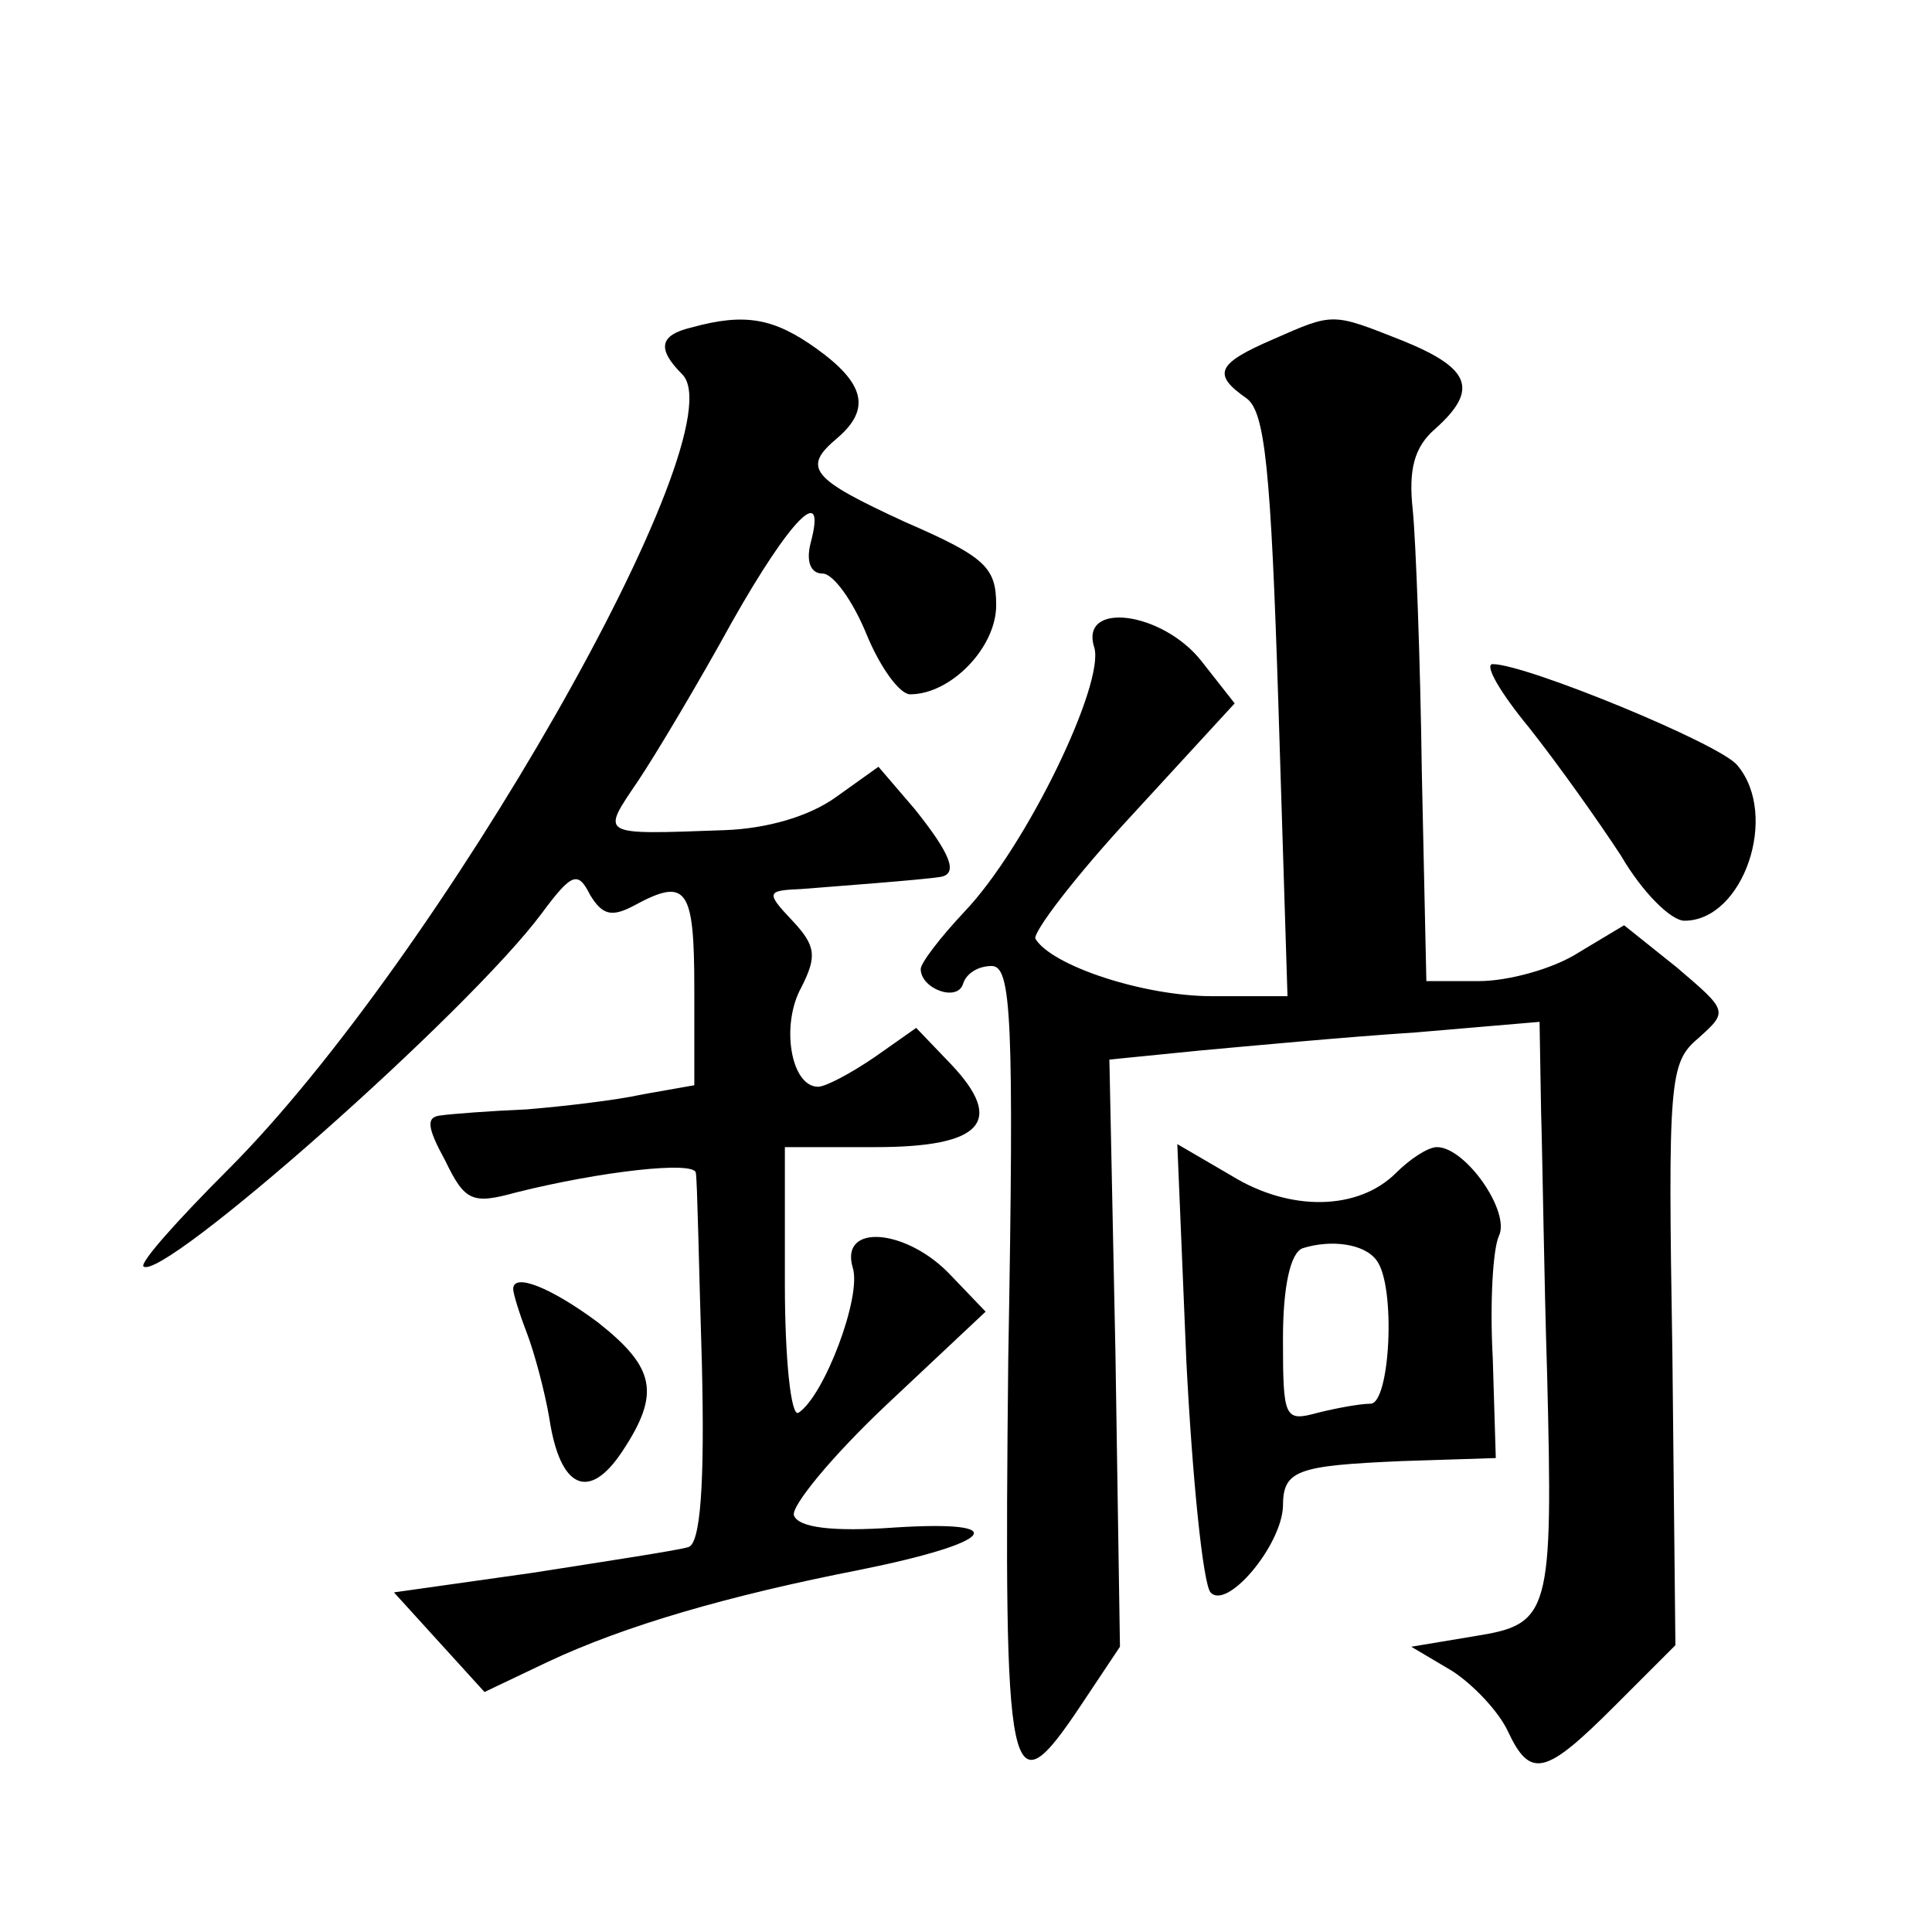
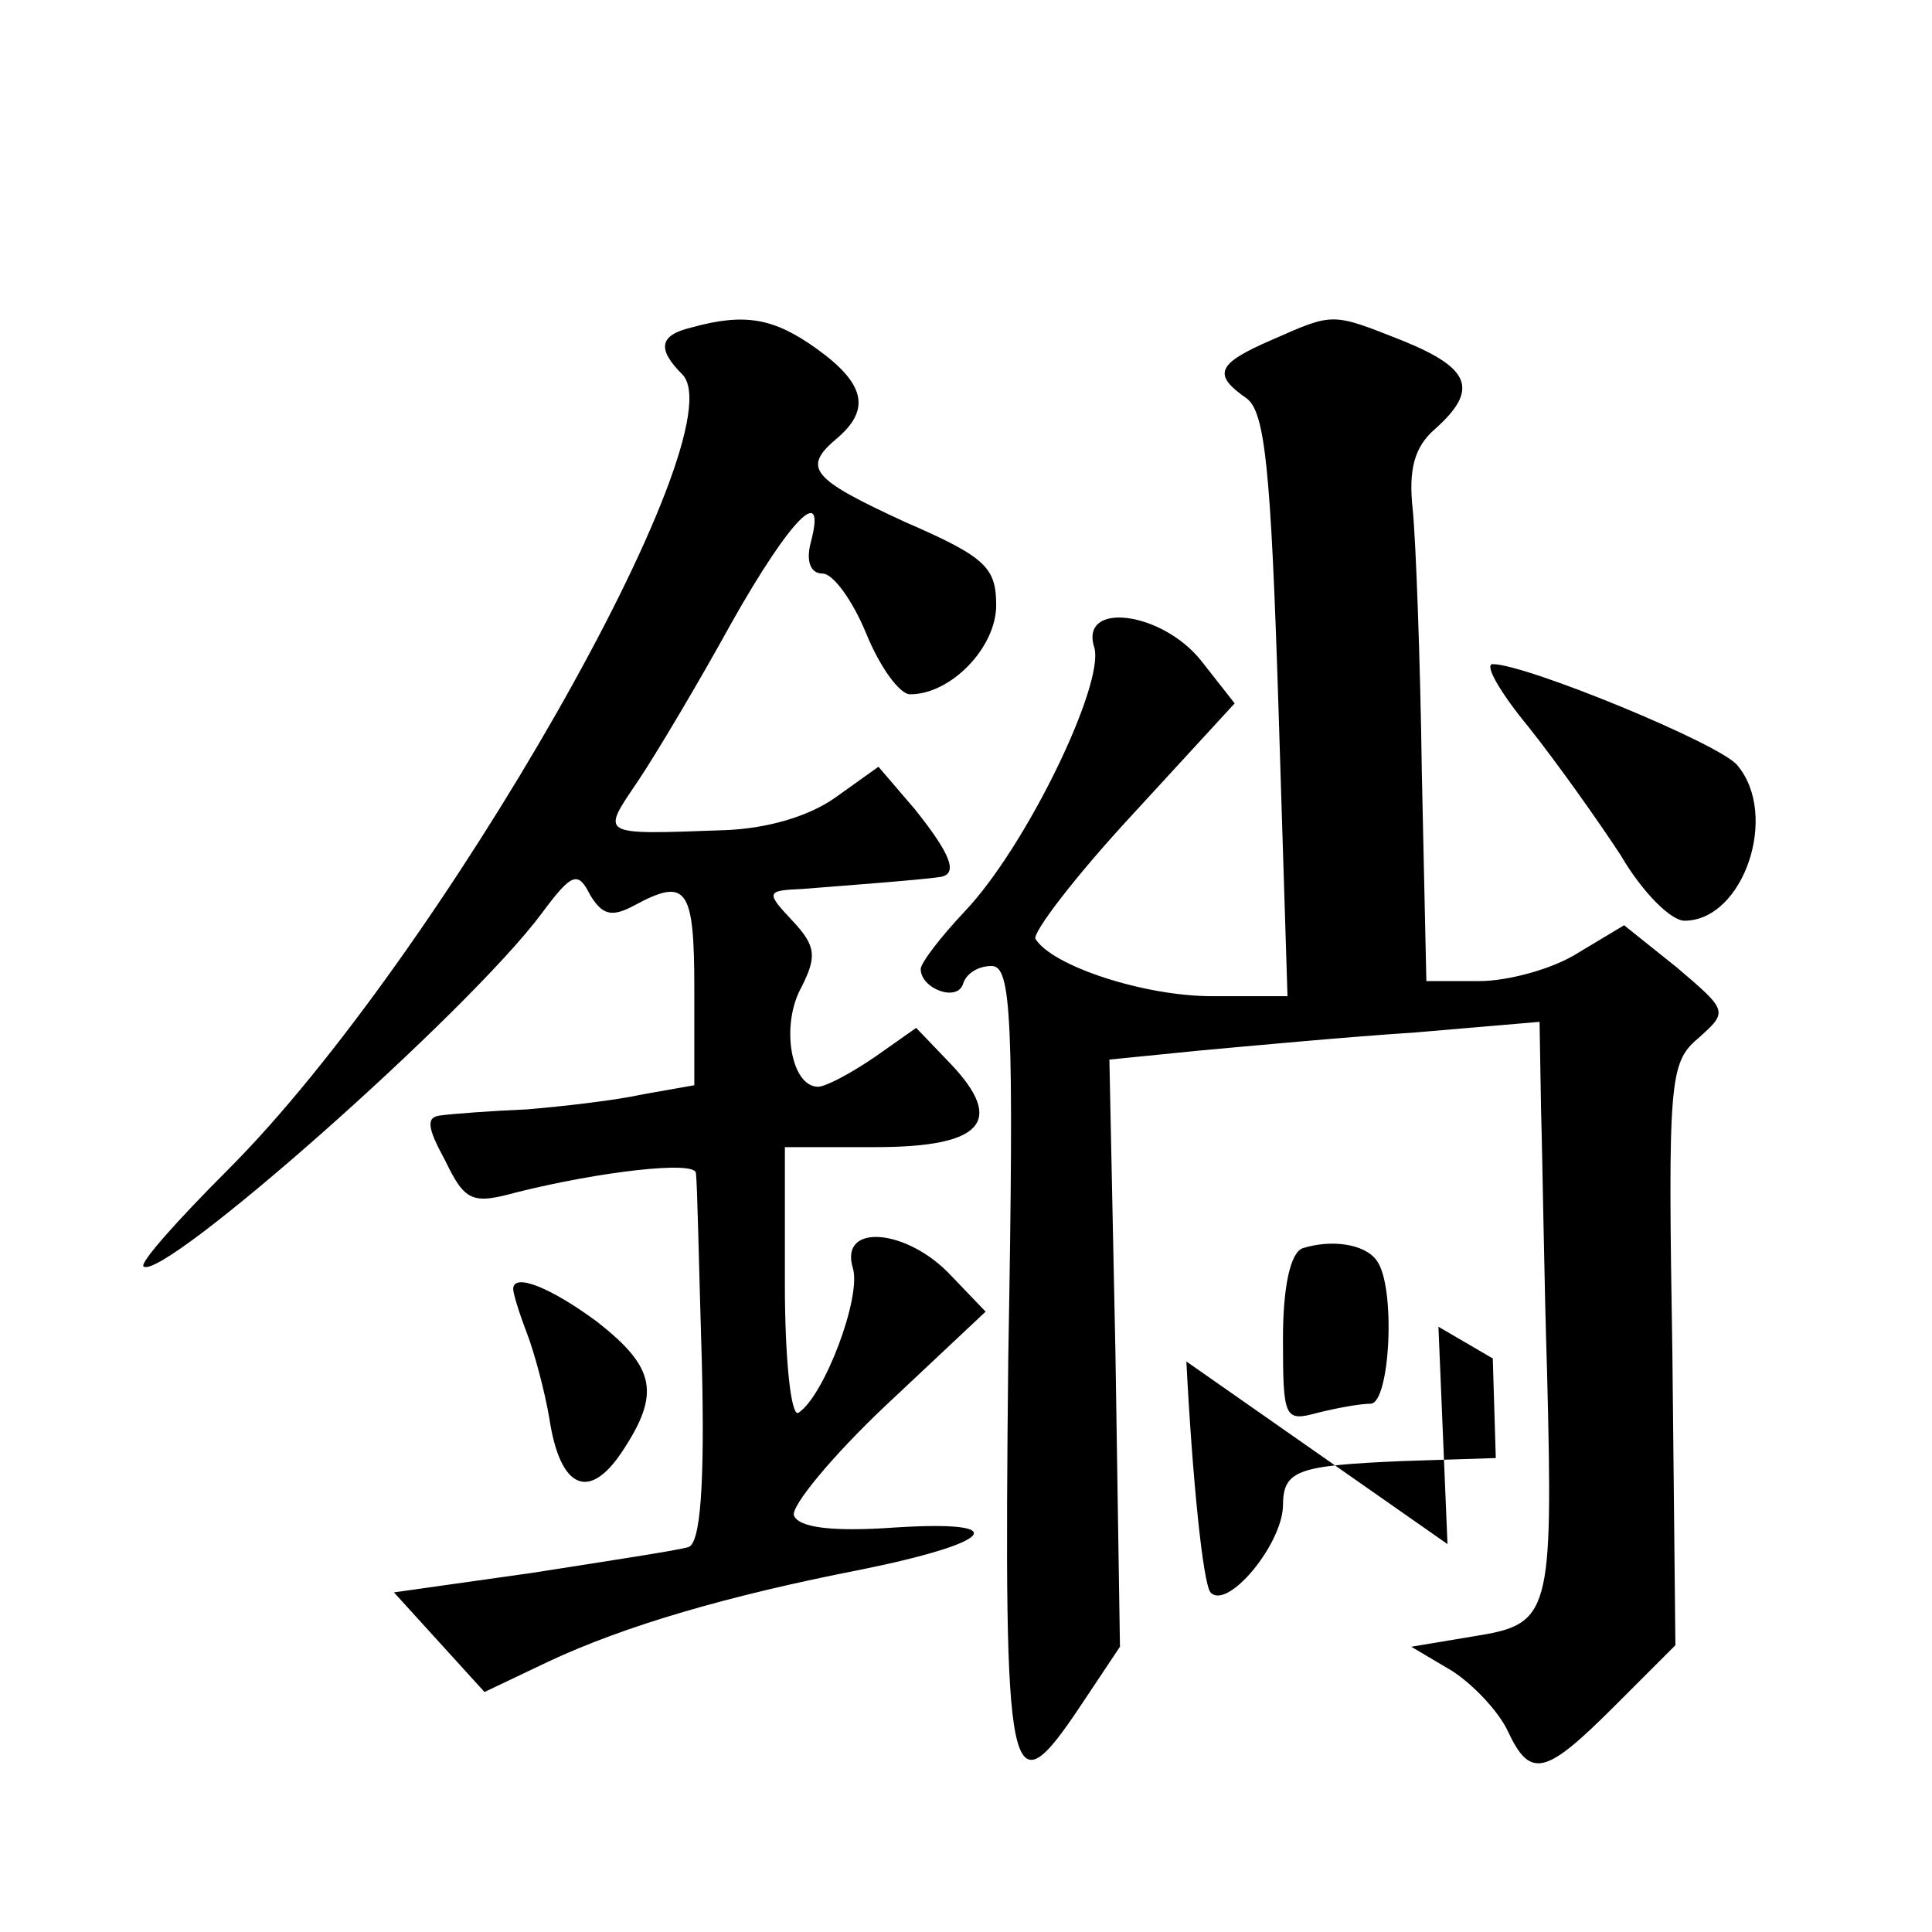
<svg xmlns="http://www.w3.org/2000/svg" version="1.0" width="128pt" height="128pt" viewBox="0 0 128 128" preserveAspectRatio="xMidYMid meet">
  <g transform="translate(0,128) scale(0.1,-0.1)" fill="#0" stroke="none">
-     <path d="M458 1063 c-21 -5 -23 -14 -6 -31 38 -38 -161 -387 -301 -527 -33 -33 -58 -61 -56 -64 12 -11 215 168 264 234 20 27 24 28 32 12 8 -13 14 -15 29 -7 35 19 40 12 40 -55 l0 -64 -34 -6 c-18 -4 -53 -8 -77 -10 -24 -1 -50 -3 -57 -4 -10 -1 -9 -8 3 -30 13 -27 18 -29 47 -21 56 14 118 21 119 13 1 -5 2 -61 4 -126 2 -81 -1 -120 -9 -122 -6 -2 -52 -9 -103 -17 l-92 -13 30 -33 30 -33 42 20 c51 24 120 44 207 61 89 18 102 33 23 28 -42 -3 -64 0 -67 8 -2 6 25 39 61 73 l66 62 -23 24 c-29 31 -74 35 -65 5 6 -19 -19 -85 -36 -96 -5 -3 -9 36 -9 85 l0 91 60 0 c71 0 86 17 50 55 l-23 24 -27 -19 c-16 -11 -33 -20 -38 -20 -18 0 -25 41 -11 66 10 20 10 27 -6 44 -18 19 -17 20 6 21 25 2 79 6 92 8 12 2 7 15 -17 45 l-24 28 -28 -20 c-18 -13 -46 -21 -74 -22 -84 -3 -82 -4 -57 33 12 18 40 65 62 105 39 69 63 93 52 52 -3 -12 0 -20 8 -20 7 0 20 -18 29 -40 9 -22 22 -40 29 -40 27 0 57 31 57 59 0 25 -7 32 -60 55 -63 29 -69 36 -45 56 22 19 18 36 -14 59 -28 20 -47 24 -83 14z M843 1055 c-37 -16 -40 -23 -17 -39 12 -9 16 -46 21 -204 l6 -192 -50 0 c-45 0 -106 20 -117 38 -2 4 26 41 64 82 l68 74 -22 28 c-26 33 -81 40 -71 9 7 -24 -45 -132 -86 -175 -16 -17 -29 -34 -29 -38 0 -13 24 -22 28 -10 2 7 10 12 19 12 13 0 15 -33 11 -260 -3 -285 0 -302 48 -230 l26 39 -3 195 -4 194 60 6 c33 3 97 9 143 12 l82 7 1 -59 c1 -33 2 -111 4 -174 4 -160 2 -166 -48 -174 l-42 -7 27 -16 c14 -9 31 -27 37 -40 15 -32 25 -29 71 17 l40 40 -2 193 c-3 181 -2 193 17 209 20 18 20 18 -14 47 l-35 28 -30 -18 c-17 -11 -47 -19 -66 -19 l-35 0 -3 138 c-1 75 -4 154 -6 174 -3 27 1 42 15 54 29 26 23 40 -21 58 -48 19 -46 19 -87 1z M1013 798 c19 -24 46 -62 61 -85 14 -24 33 -43 42 -43 39 0 63 70 35 103 -11 14 -140 67 -162 67 -6 0 5 -19 24 -42z M786 378 c4 -78 11 -147 16 -153 11 -12 47 31 48 57 0 24 9 27 79 30 l62 2 -2 66 c-2 36 0 72 4 81 8 16 -22 59 -41 59 -6 0 -18 -8 -27 -17 -25 -25 -70 -26 -109 -2 l-36 21 6 -144z m126 67 c13 -17 9 -95 -4 -95 -7 0 -23 -3 -35 -6 -22 -6 -23 -4 -23 49 0 35 5 57 13 60 19 6 41 3 49 -8z M340 426 c0 -3 4 -16 9 -29 5 -13 12 -39 15 -57 7 -46 26 -55 48 -22 26 39 22 56 -16 86 -31 23 -56 33 -56 22z" />
+     <path d="M458 1063 c-21 -5 -23 -14 -6 -31 38 -38 -161 -387 -301 -527 -33 -33 -58 -61 -56 -64 12 -11 215 168 264 234 20 27 24 28 32 12 8 -13 14 -15 29 -7 35 19 40 12 40 -55 l0 -64 -34 -6 c-18 -4 -53 -8 -77 -10 -24 -1 -50 -3 -57 -4 -10 -1 -9 -8 3 -30 13 -27 18 -29 47 -21 56 14 118 21 119 13 1 -5 2 -61 4 -126 2 -81 -1 -120 -9 -122 -6 -2 -52 -9 -103 -17 l-92 -13 30 -33 30 -33 42 20 c51 24 120 44 207 61 89 18 102 33 23 28 -42 -3 -64 0 -67 8 -2 6 25 39 61 73 l66 62 -23 24 c-29 31 -74 35 -65 5 6 -19 -19 -85 -36 -96 -5 -3 -9 36 -9 85 l0 91 60 0 c71 0 86 17 50 55 l-23 24 -27 -19 c-16 -11 -33 -20 -38 -20 -18 0 -25 41 -11 66 10 20 10 27 -6 44 -18 19 -17 20 6 21 25 2 79 6 92 8 12 2 7 15 -17 45 l-24 28 -28 -20 c-18 -13 -46 -21 -74 -22 -84 -3 -82 -4 -57 33 12 18 40 65 62 105 39 69 63 93 52 52 -3 -12 0 -20 8 -20 7 0 20 -18 29 -40 9 -22 22 -40 29 -40 27 0 57 31 57 59 0 25 -7 32 -60 55 -63 29 -69 36 -45 56 22 19 18 36 -14 59 -28 20 -47 24 -83 14z M843 1055 c-37 -16 -40 -23 -17 -39 12 -9 16 -46 21 -204 l6 -192 -50 0 c-45 0 -106 20 -117 38 -2 4 26 41 64 82 l68 74 -22 28 c-26 33 -81 40 -71 9 7 -24 -45 -132 -86 -175 -16 -17 -29 -34 -29 -38 0 -13 24 -22 28 -10 2 7 10 12 19 12 13 0 15 -33 11 -260 -3 -285 0 -302 48 -230 l26 39 -3 195 -4 194 60 6 c33 3 97 9 143 12 l82 7 1 -59 c1 -33 2 -111 4 -174 4 -160 2 -166 -48 -174 l-42 -7 27 -16 c14 -9 31 -27 37 -40 15 -32 25 -29 71 17 l40 40 -2 193 c-3 181 -2 193 17 209 20 18 20 18 -14 47 l-35 28 -30 -18 c-17 -11 -47 -19 -66 -19 l-35 0 -3 138 c-1 75 -4 154 -6 174 -3 27 1 42 15 54 29 26 23 40 -21 58 -48 19 -46 19 -87 1z M1013 798 c19 -24 46 -62 61 -85 14 -24 33 -43 42 -43 39 0 63 70 35 103 -11 14 -140 67 -162 67 -6 0 5 -19 24 -42z M786 378 c4 -78 11 -147 16 -153 11 -12 47 31 48 57 0 24 9 27 79 30 l62 2 -2 66 l-36 21 6 -144z m126 67 c13 -17 9 -95 -4 -95 -7 0 -23 -3 -35 -6 -22 -6 -23 -4 -23 49 0 35 5 57 13 60 19 6 41 3 49 -8z M340 426 c0 -3 4 -16 9 -29 5 -13 12 -39 15 -57 7 -46 26 -55 48 -22 26 39 22 56 -16 86 -31 23 -56 33 -56 22z" />
  </g>
</svg>